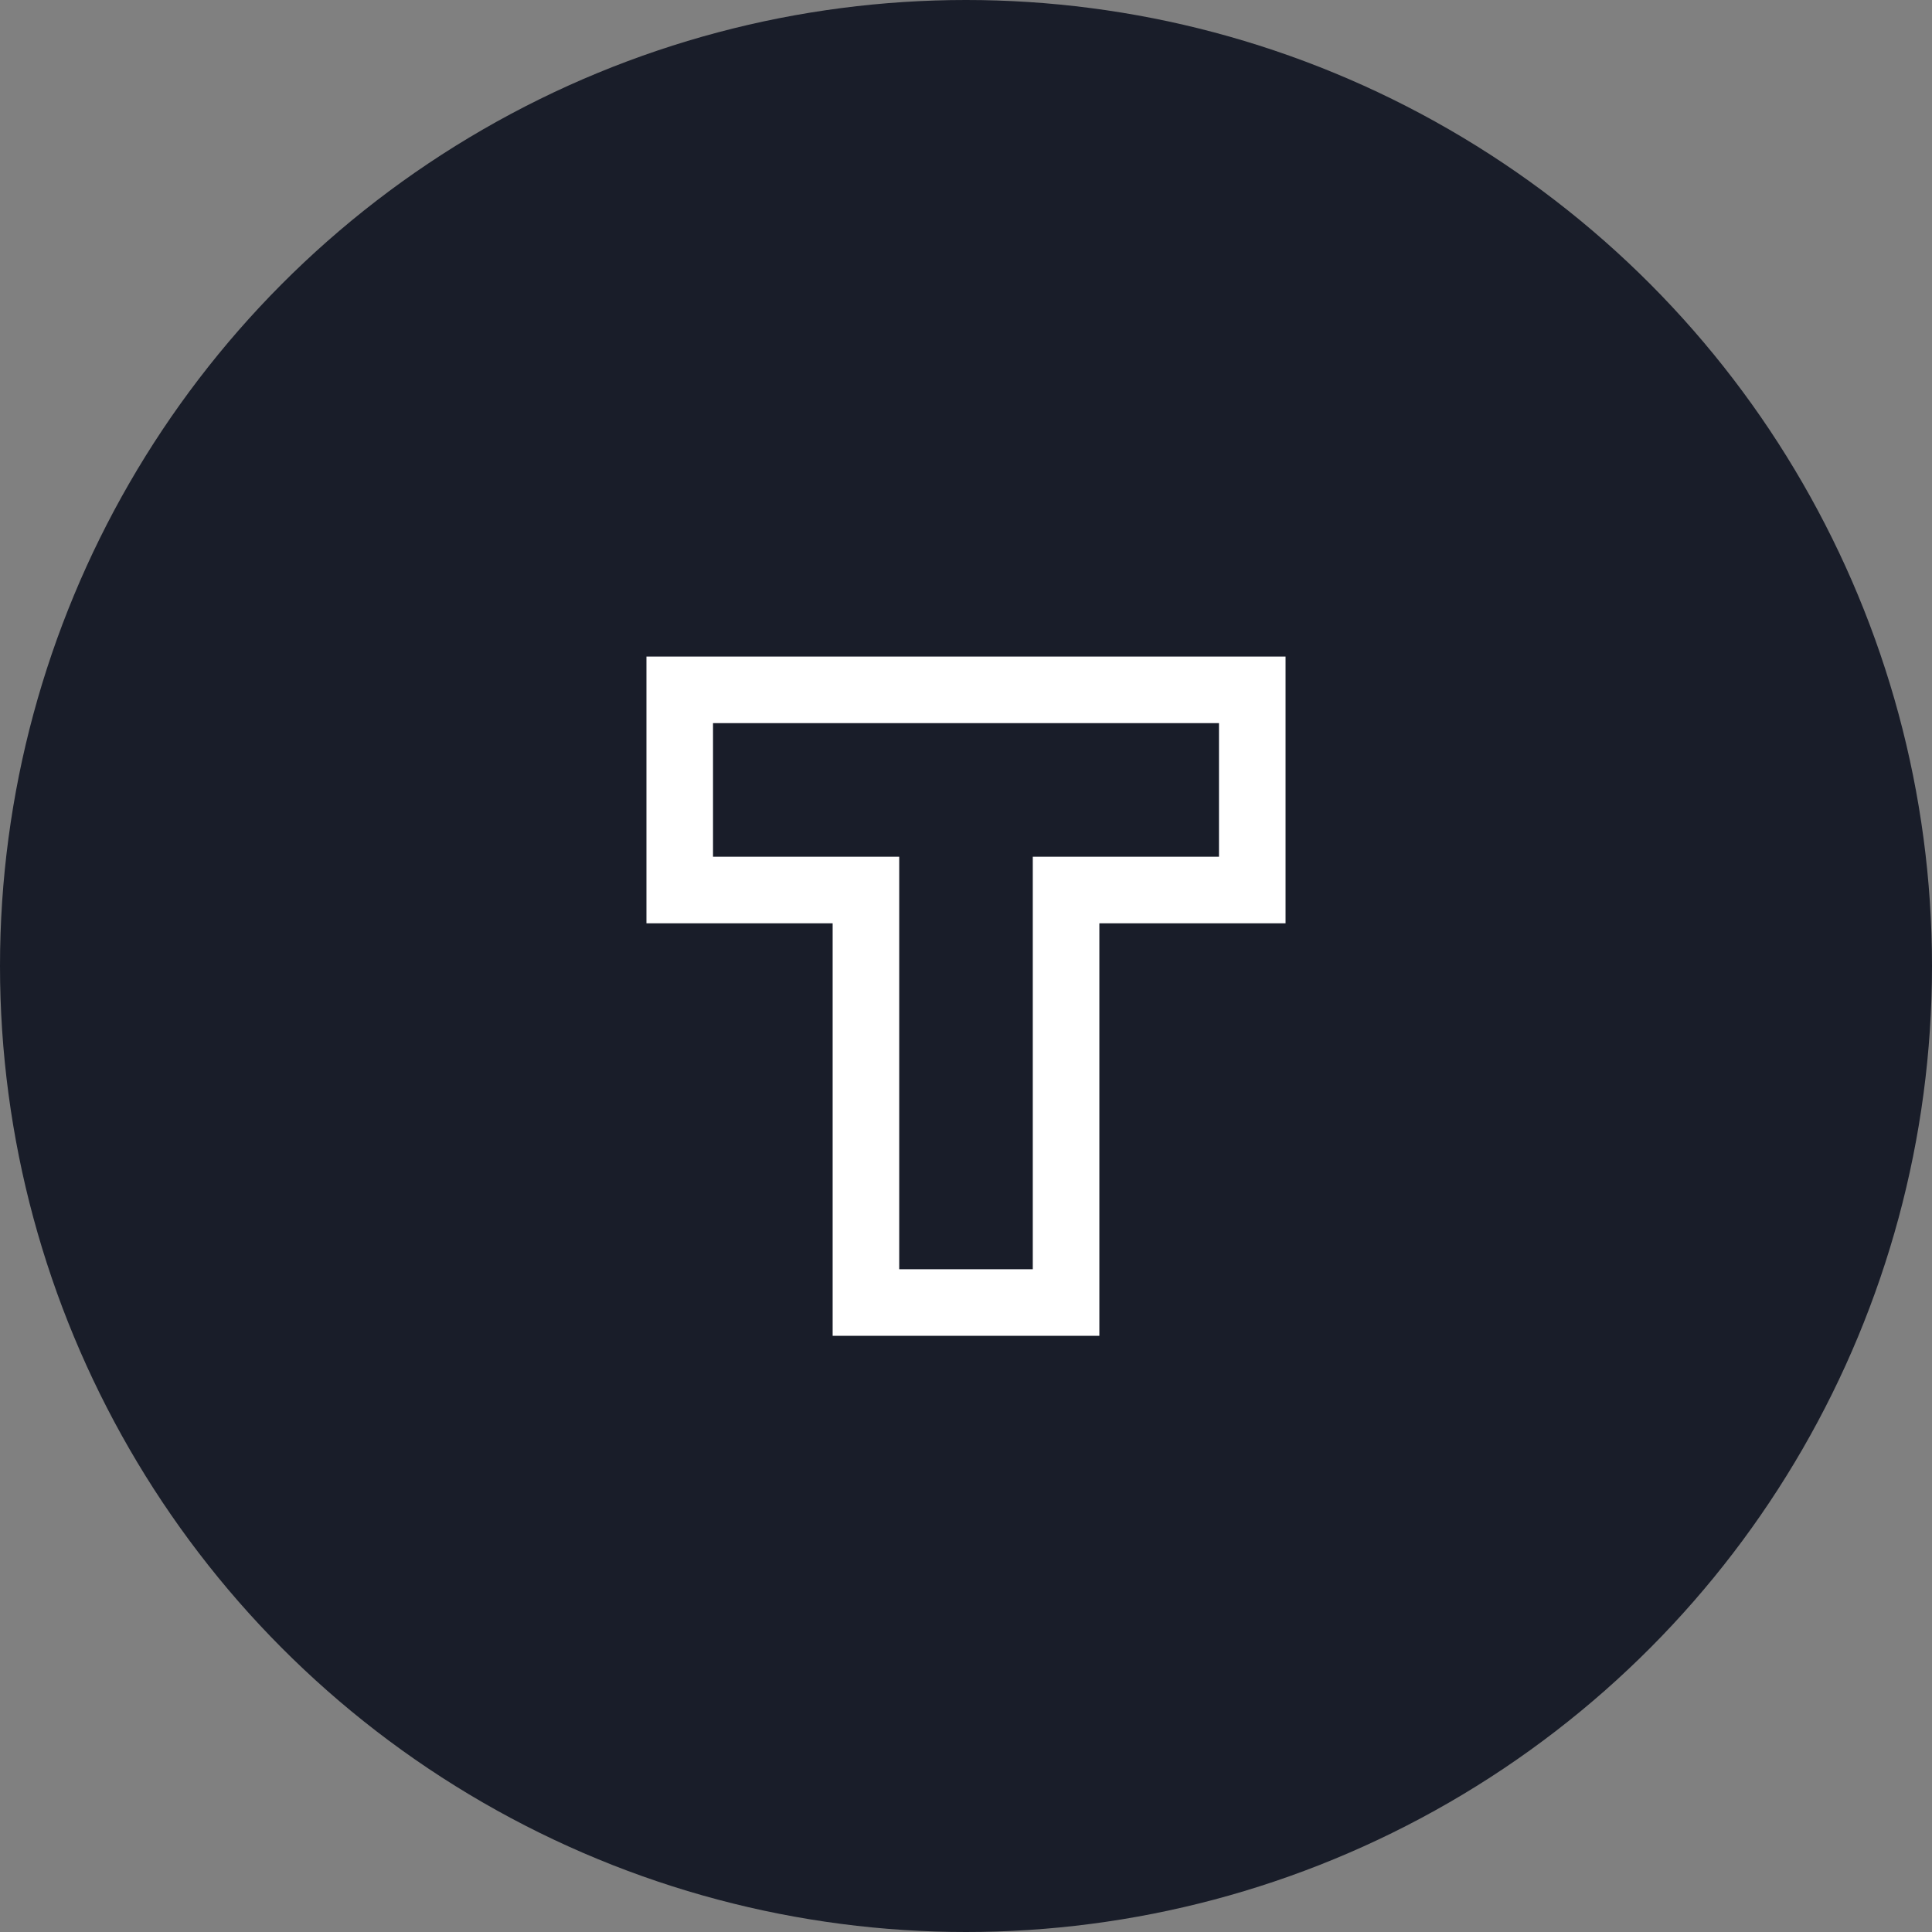
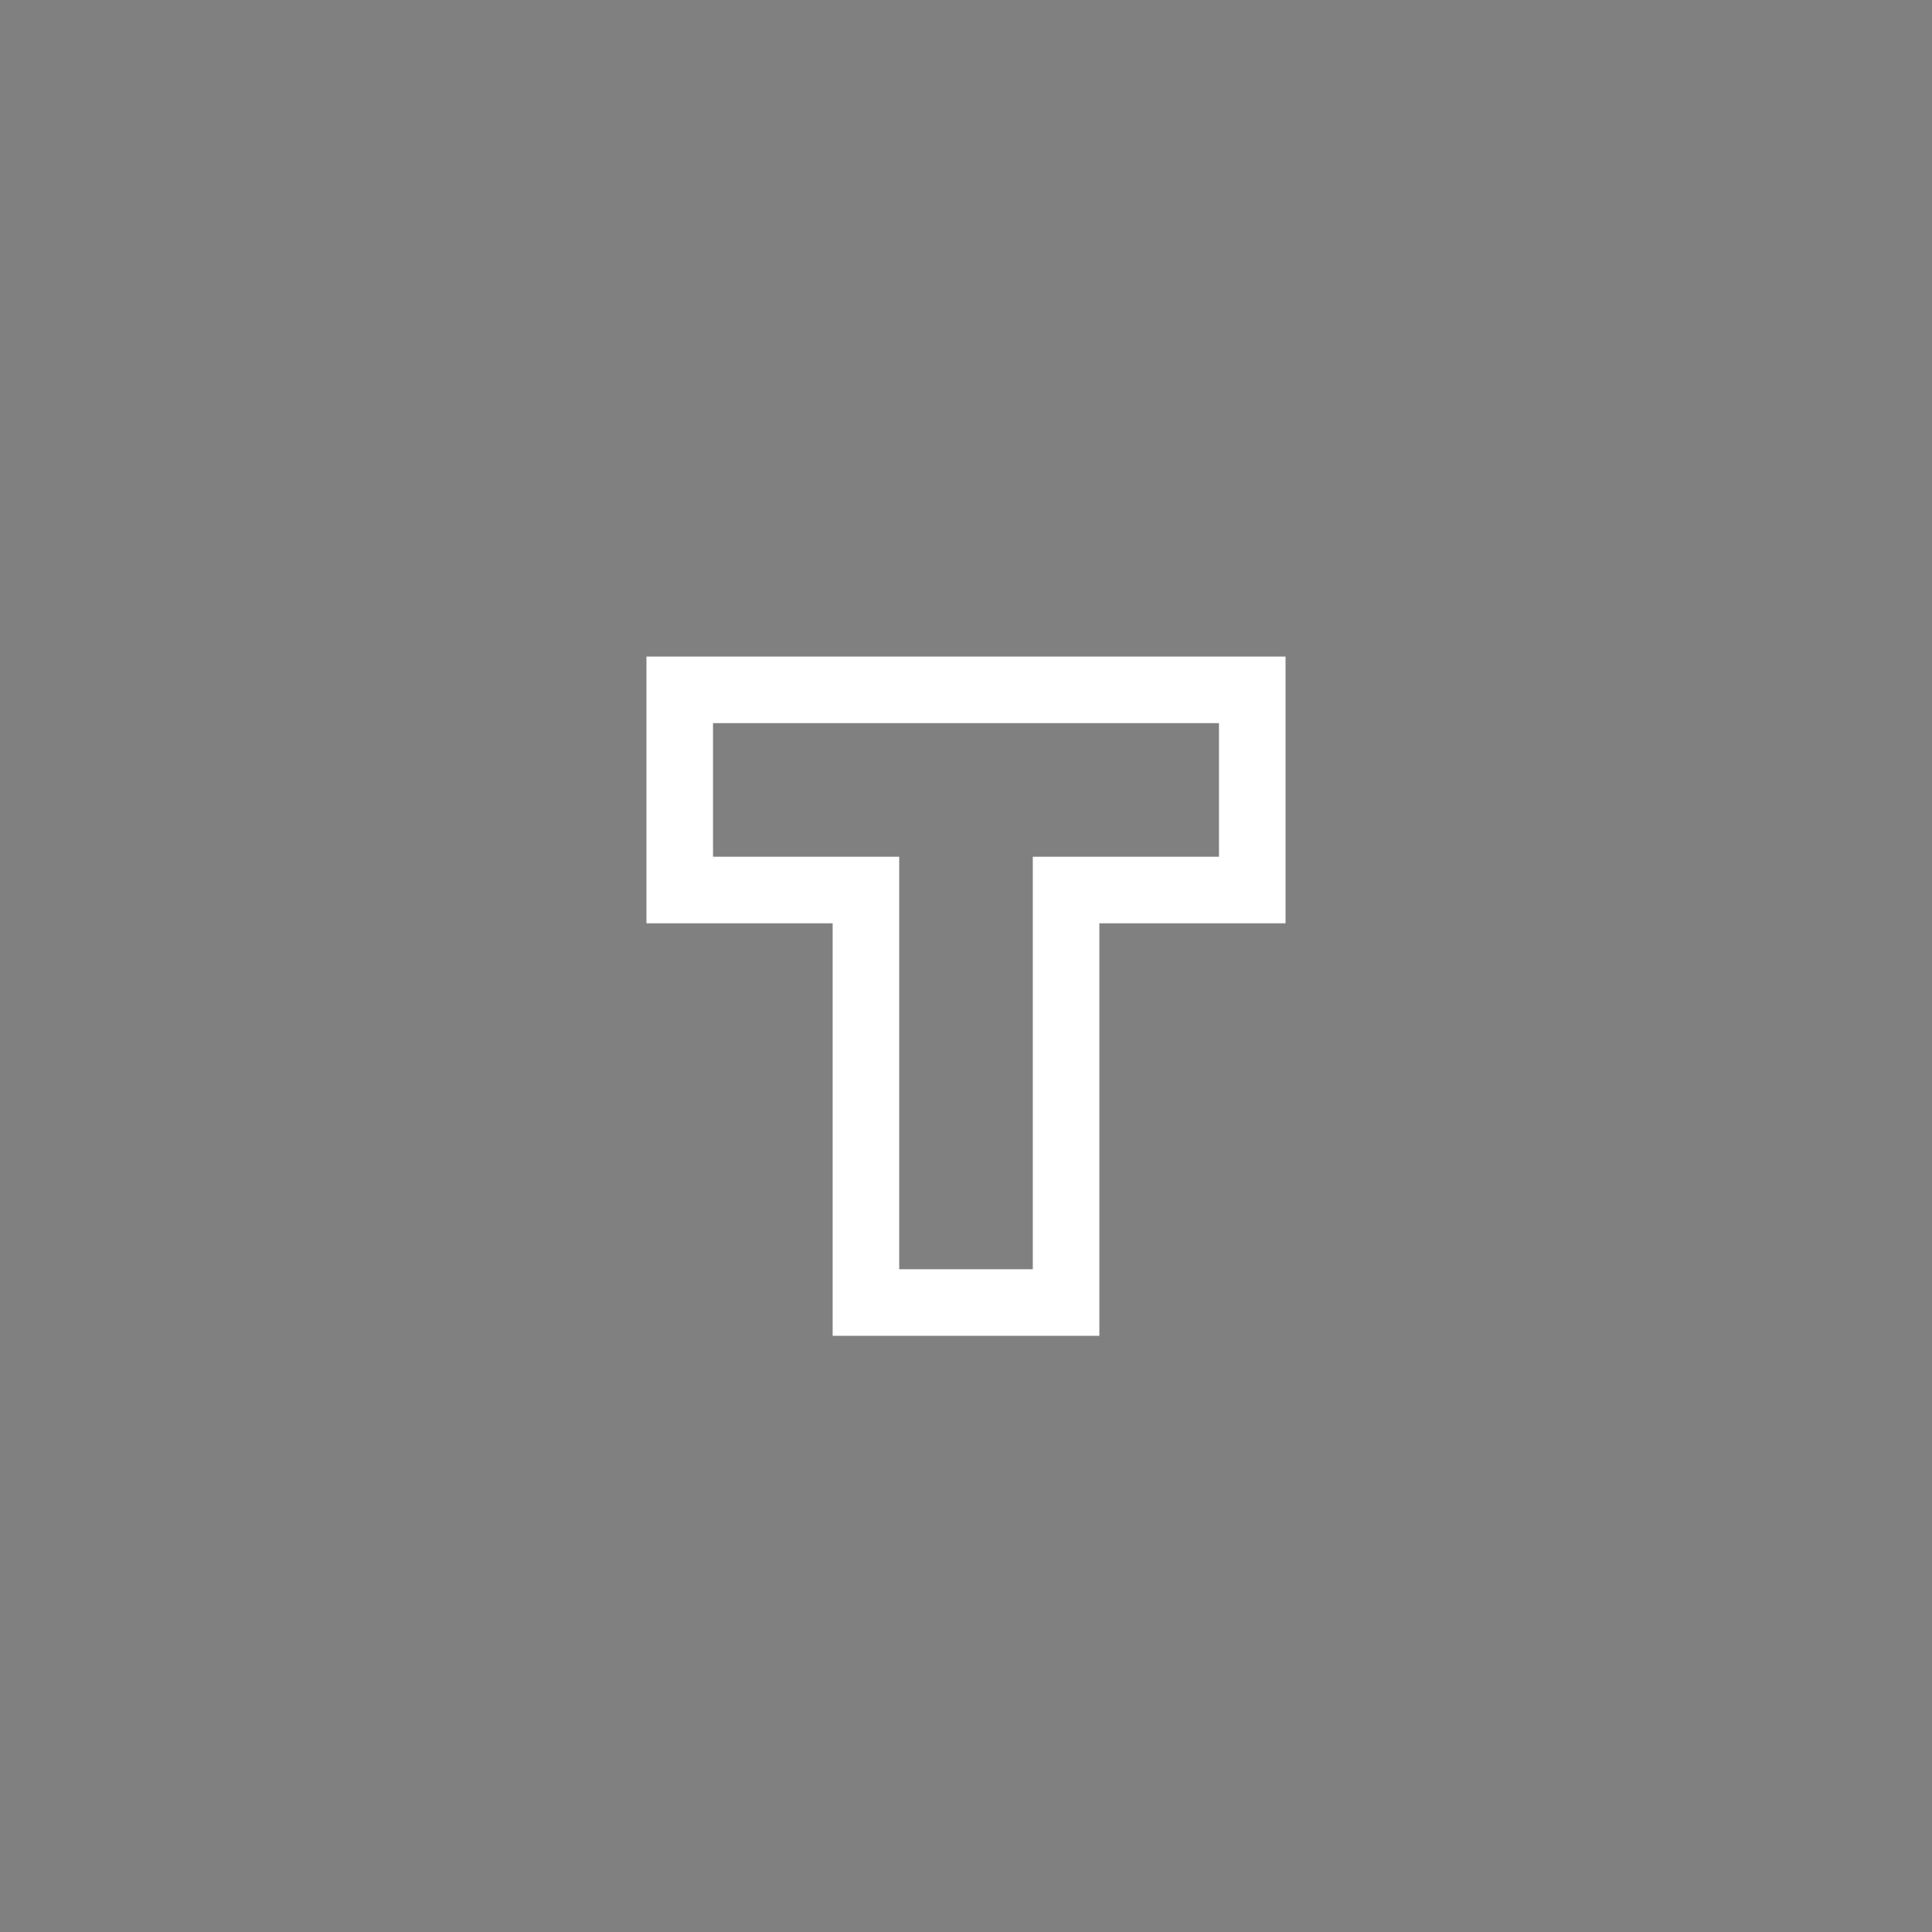
<svg xmlns="http://www.w3.org/2000/svg" version="1.1" id="Vrstva_1" x="0px" y="0px" viewBox="0 0 64 64" style="enable-background:new 0 0 64 64;" xml:space="preserve">
  <rect x="0" y="0" width="64" height="64" fill="#808080" stroke="none" />
  <style type="text/css">
	.st0{fill:#191D29;}
	.st1{fill:none;stroke:#FFFFFF;stroke-width:2.205;stroke-miterlimit:10;}
</style>
-   <circle class="st0" cx="32" cy="32" r="32" />
  <polygon class="st1" points="41.483,22.852 38.384,22.852 35.285,22.852 32,22.852   28.715,22.852 25.616,22.852 22.517,22.852 22.517,25.503 22.517,29.483   25.933,29.483 28.685,29.483 28.685,34.985 28.685,43.148 32,43.148   35.315,43.148 35.315,34.985 35.315,29.483 38.067,29.483 41.483,29.483   41.483,25.503 " />
</svg>